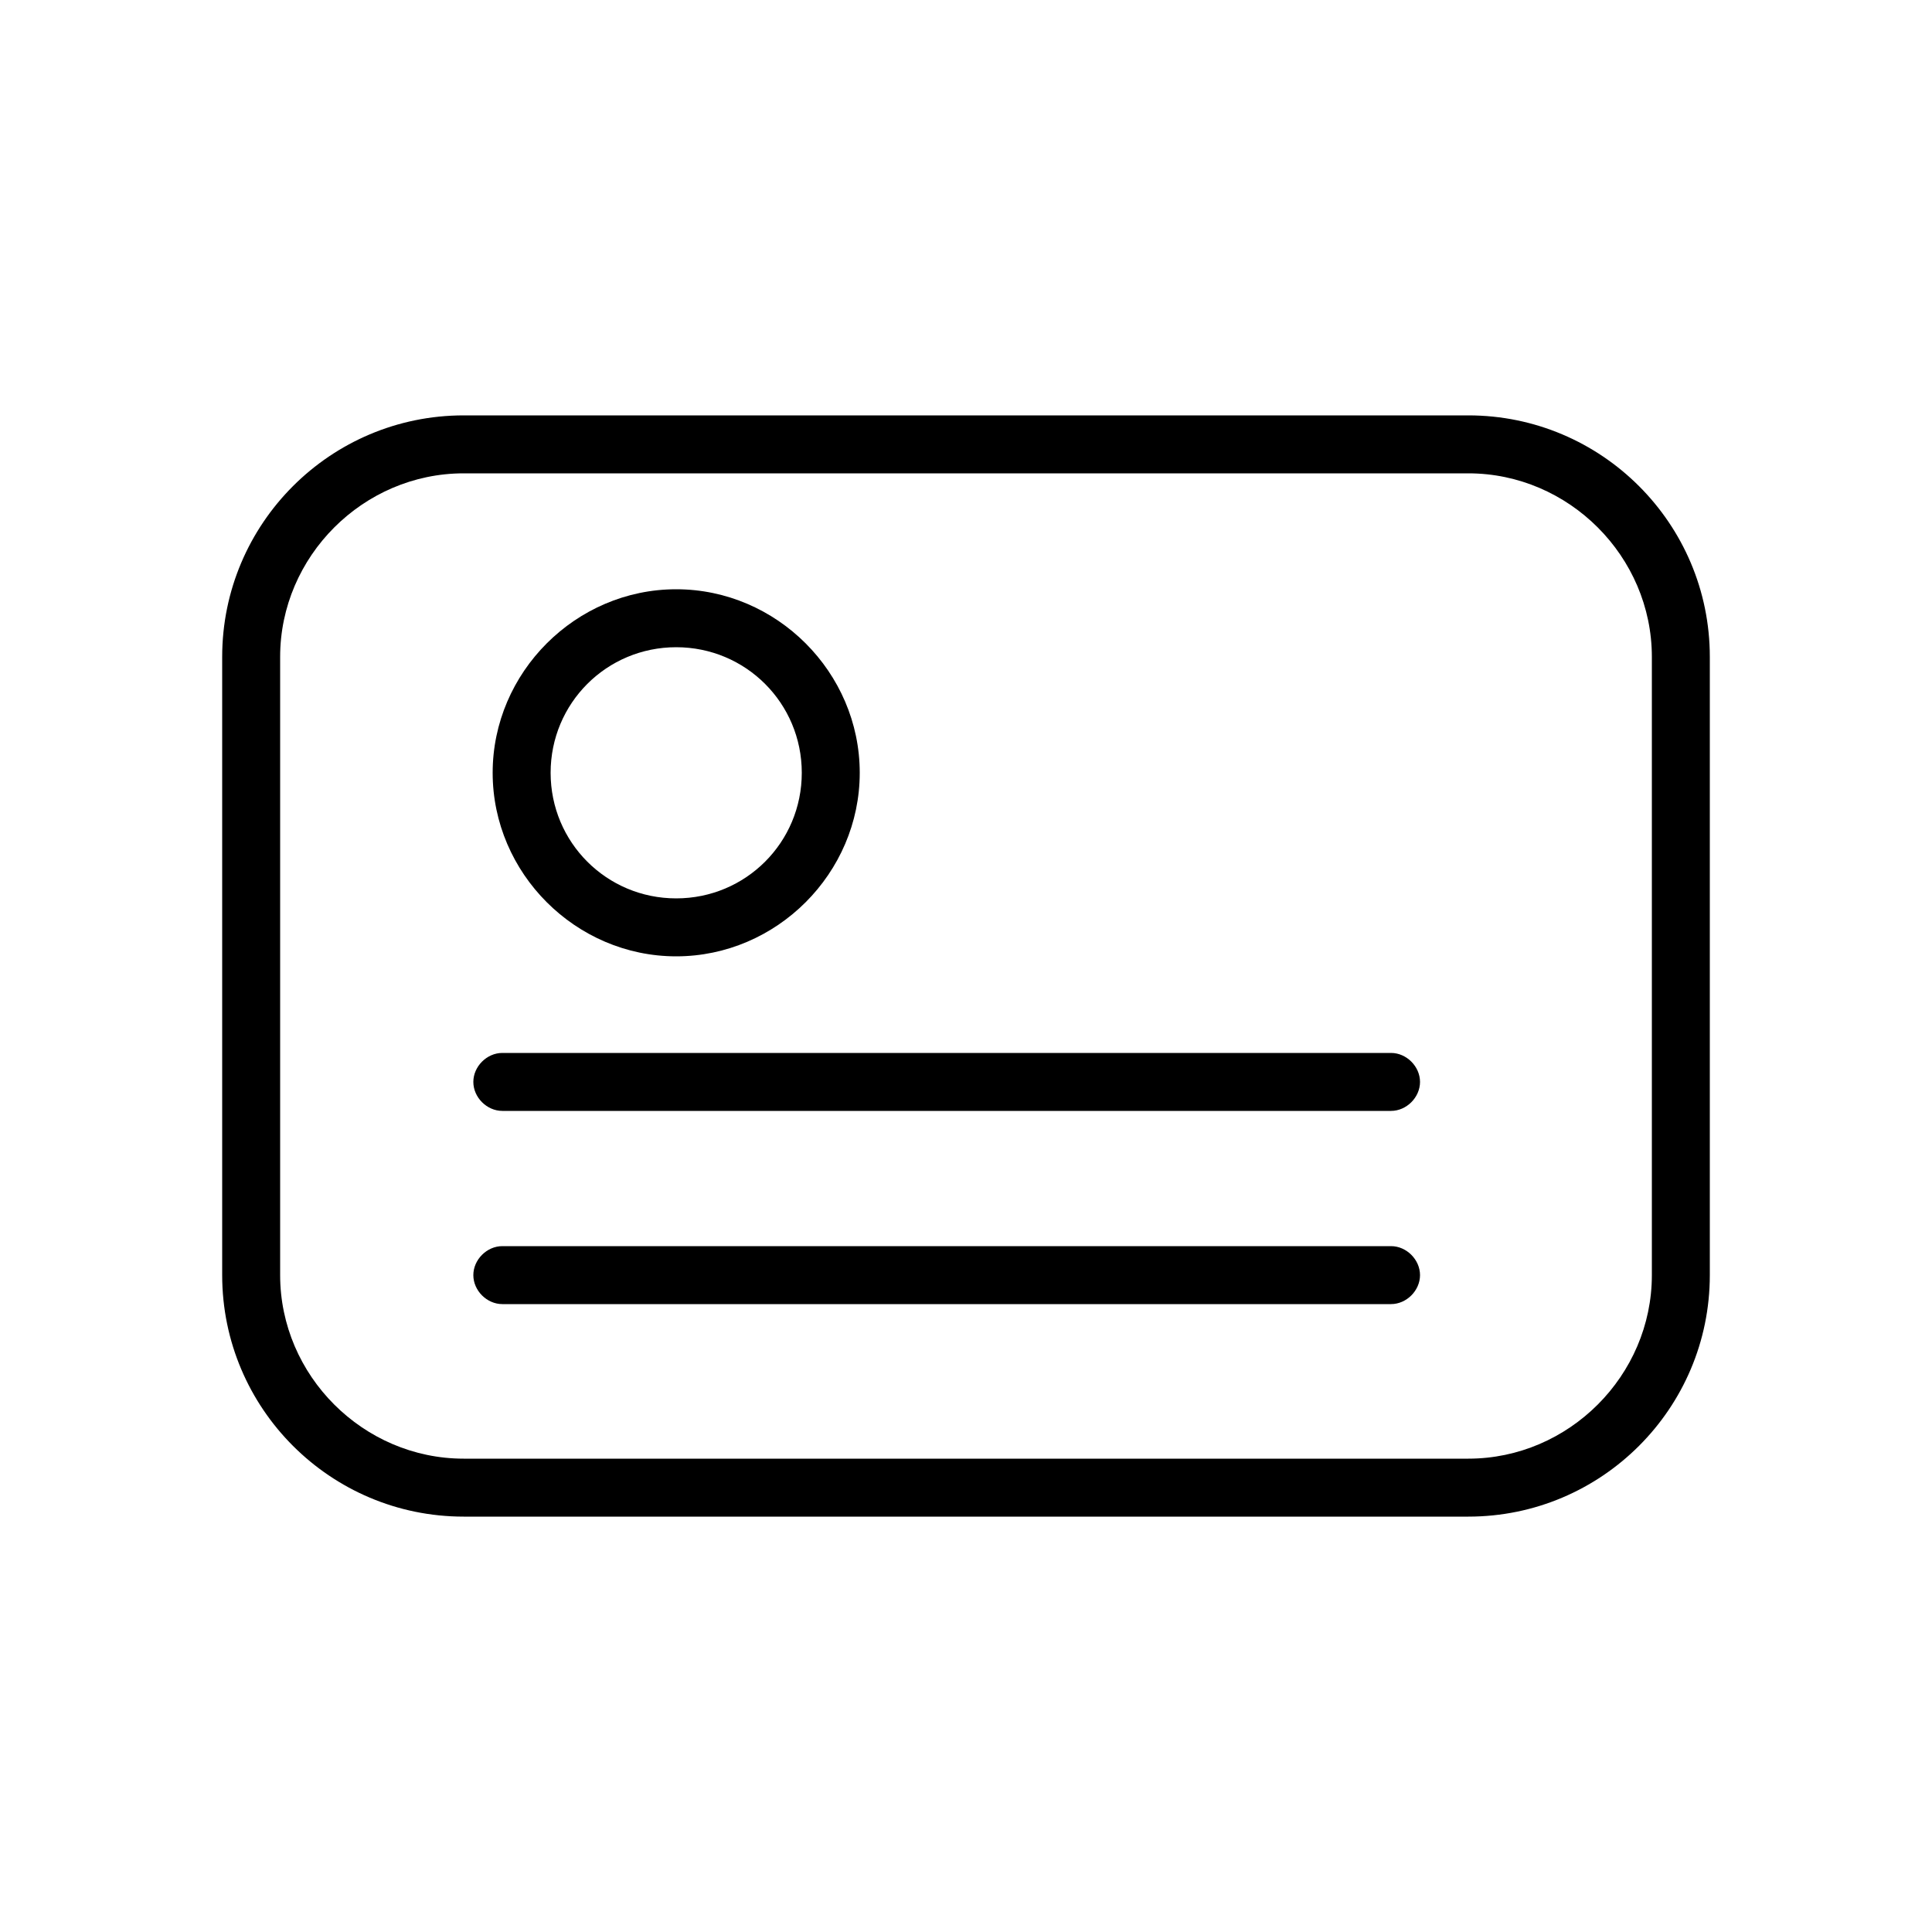
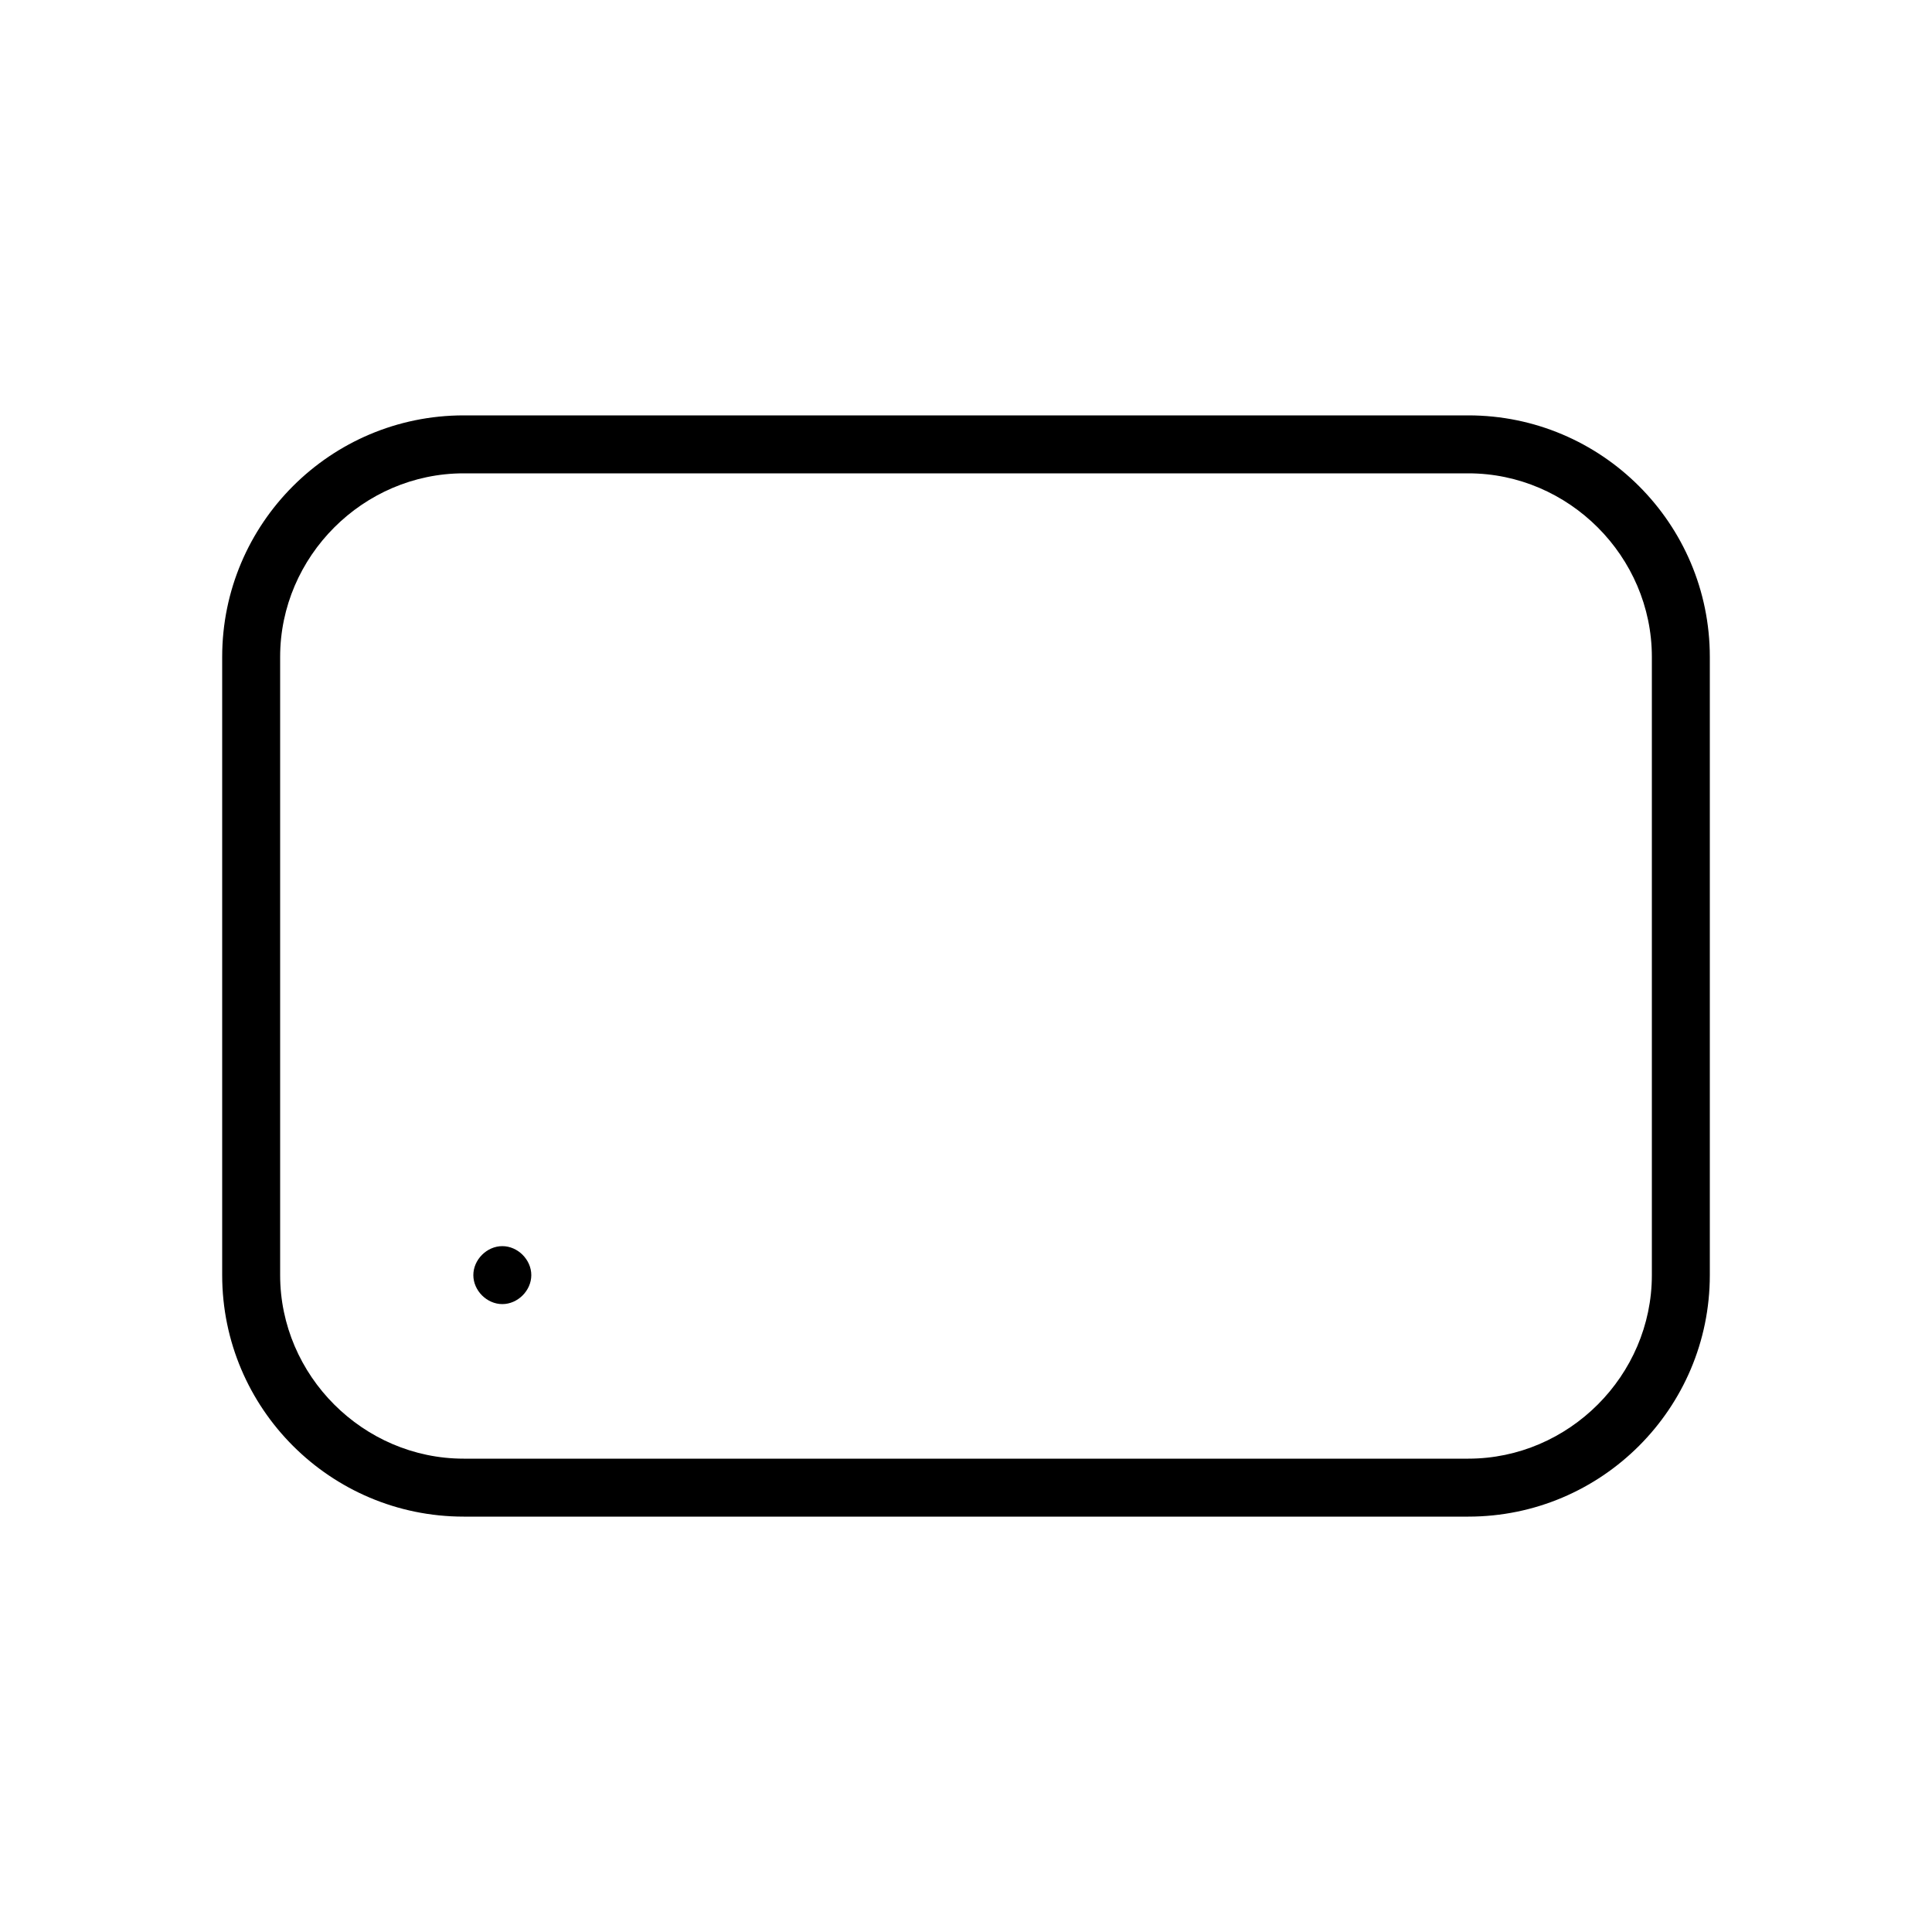
<svg xmlns="http://www.w3.org/2000/svg" width="100pt" height="100pt" version="1.1" viewBox="0 0 100 100">
  <g>
    <path d="m76 21.5h-52c-6.898 0-12.5 5.602-12.5 12.5v32c0 6.898 5.602 12.5 12.5 12.5h52c6.898 0 12.5-5.602 12.5-12.5v-32c0-6.898-5.602-12.5-12.5-12.5zm9.5 44.5c0 5.199-4.301 9.5-9.5 9.5h-52c-5.199 0-9.5-4.301-9.5-9.5v-32c0-5.199 4.301-9.5 9.5-9.5h52c5.199 0 9.5 4.301 9.5 9.5z" />
-     <path d="m72 54.5h-46c-0.801 0-1.5 0.699-1.5 1.5s0.699 1.5 1.5 1.5h46c0.801 0 1.5-0.699 1.5-1.5s-0.699-1.5-1.5-1.5z" />
-     <path d="m72 64.5h-46c-0.801 0-1.5 0.699-1.5 1.5s0.699 1.5 1.5 1.5h46c0.801 0 1.5-0.699 1.5-1.5s-0.699-1.5-1.5-1.5z" />
-     <path d="m35 49.5c5.199 0 9.5-4.301 9.5-9.5s-4.301-9.5-9.5-9.5-9.5 4.301-9.5 9.5 4.301 9.5 9.5 9.5zm0-16c3.602 0 6.5 2.898 6.5 6.5s-2.898 6.5-6.5 6.5-6.5-2.898-6.5-6.5 2.898-6.5 6.5-6.5z" />
+     <path d="m72 64.5h-46c-0.801 0-1.5 0.699-1.5 1.5s0.699 1.5 1.5 1.5c0.801 0 1.5-0.699 1.5-1.5s-0.699-1.5-1.5-1.5z" />
  </g>
</svg>